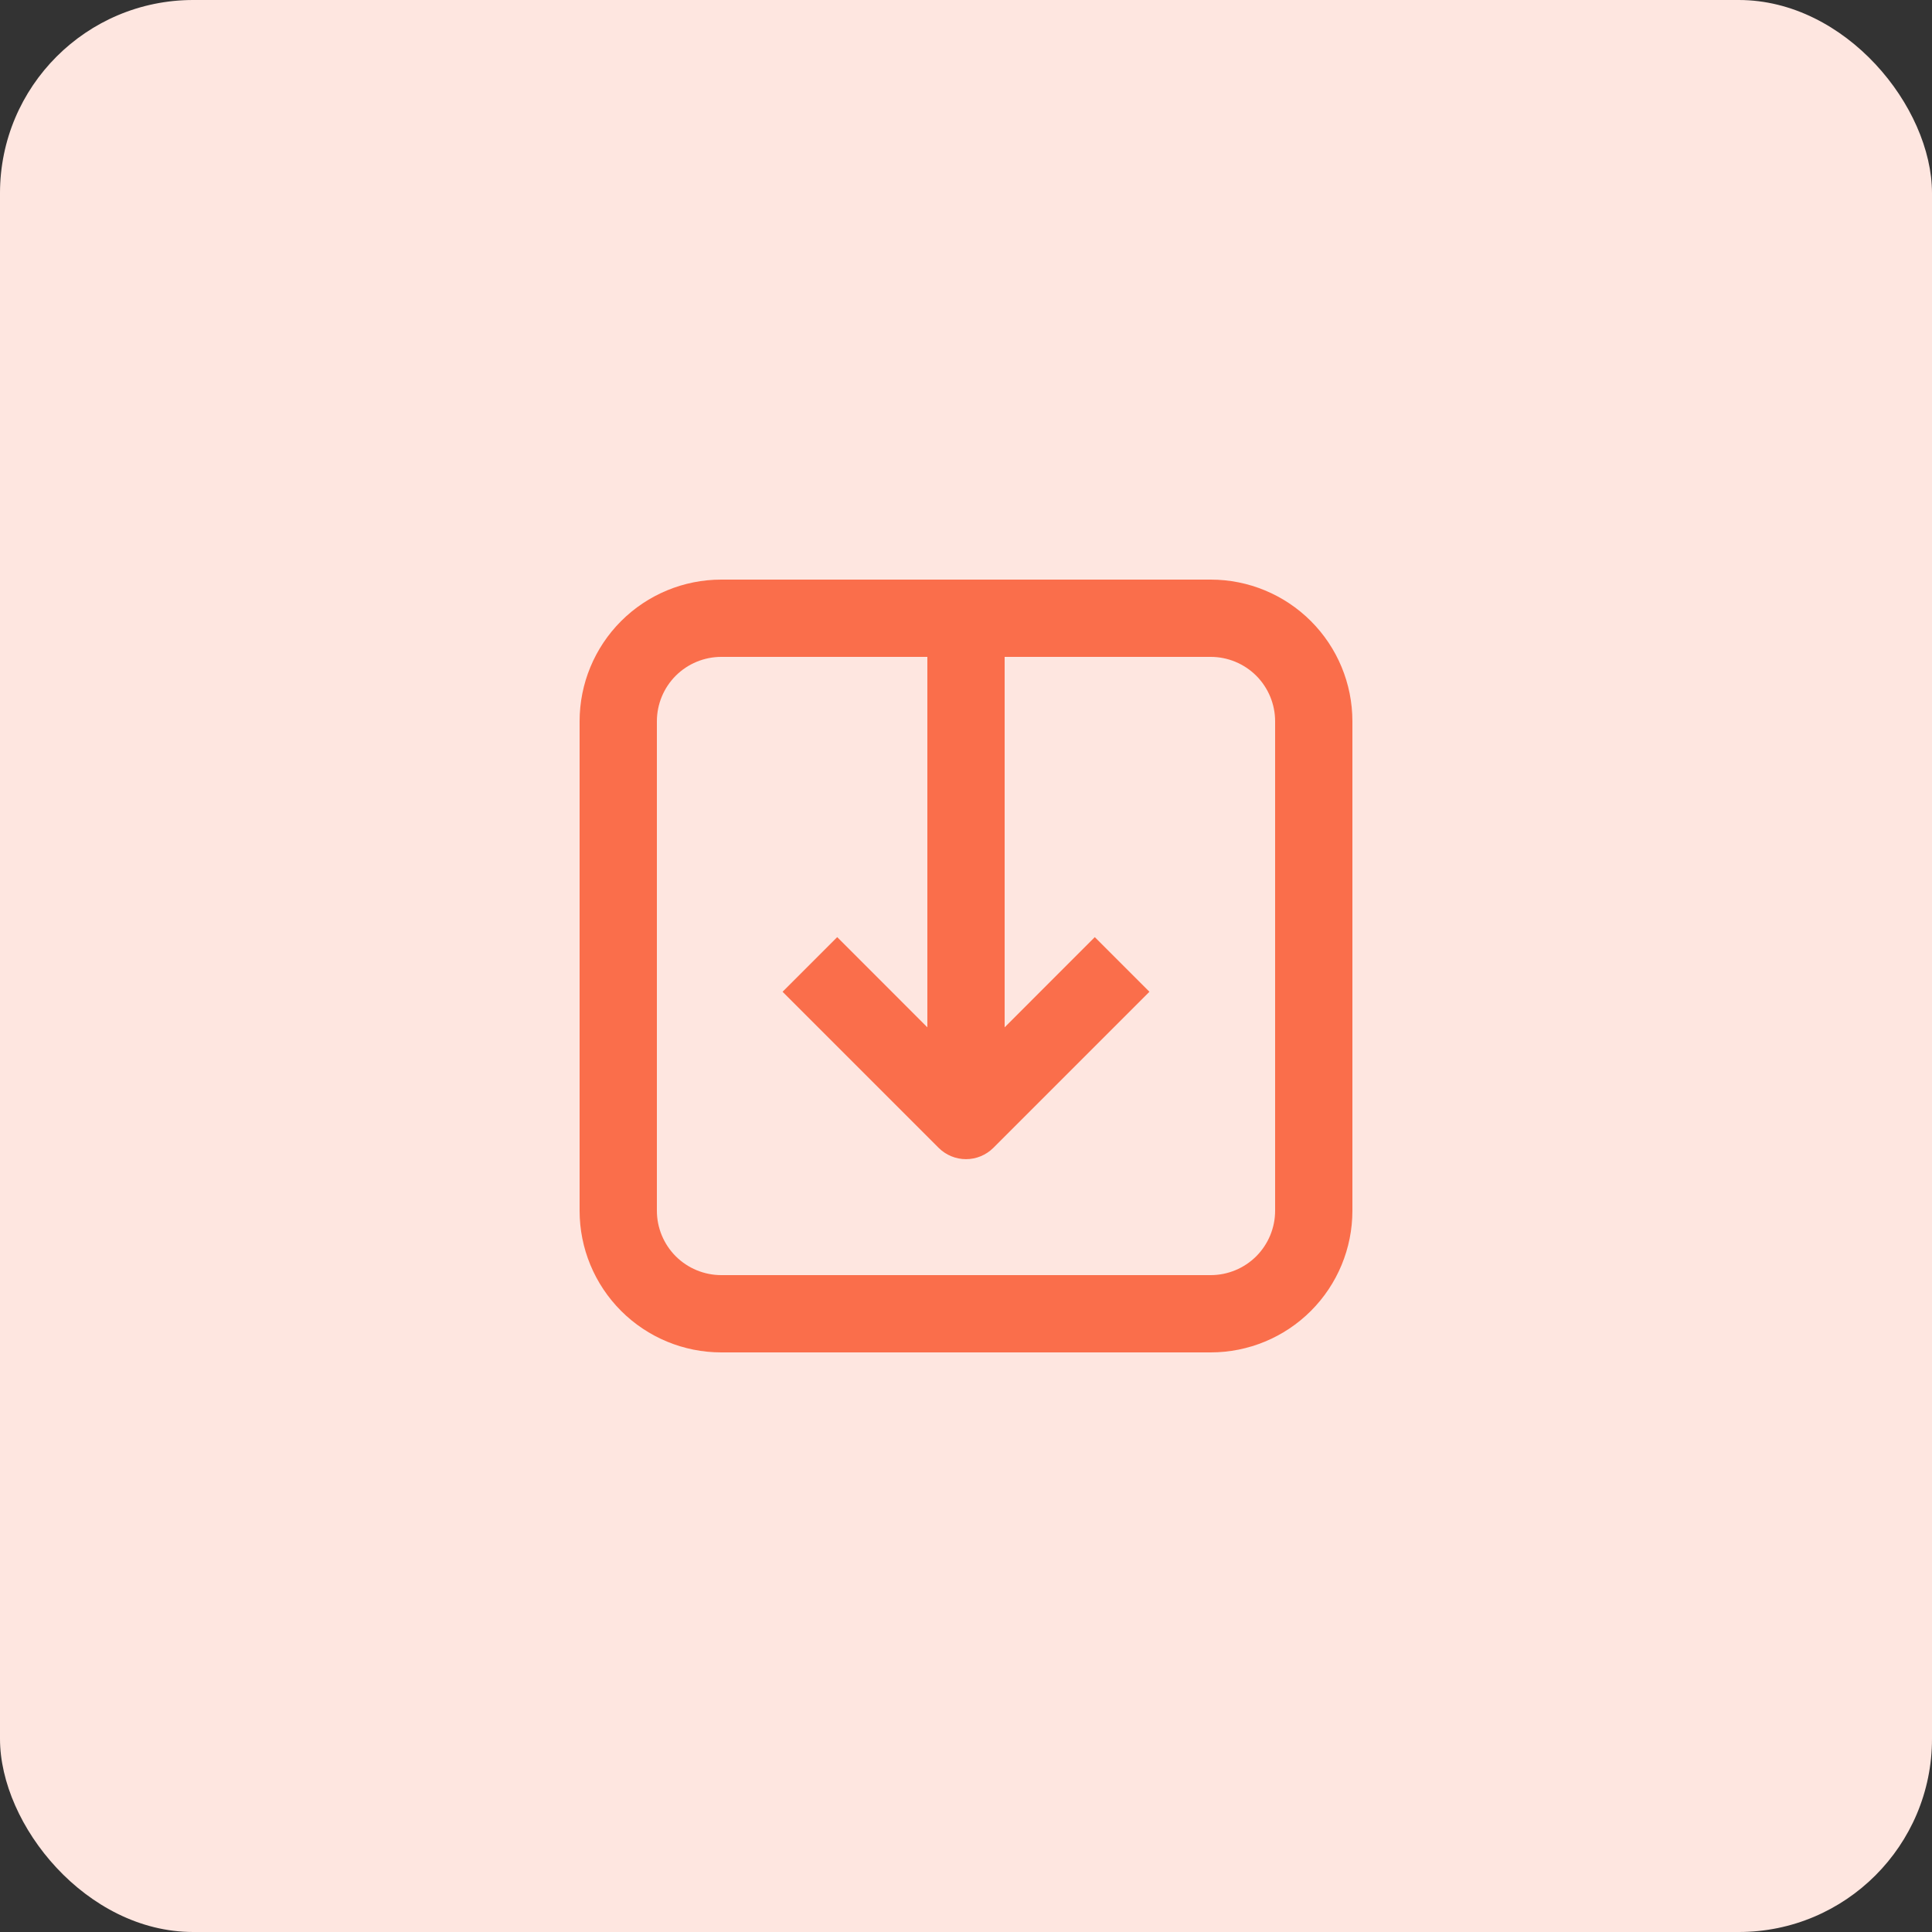
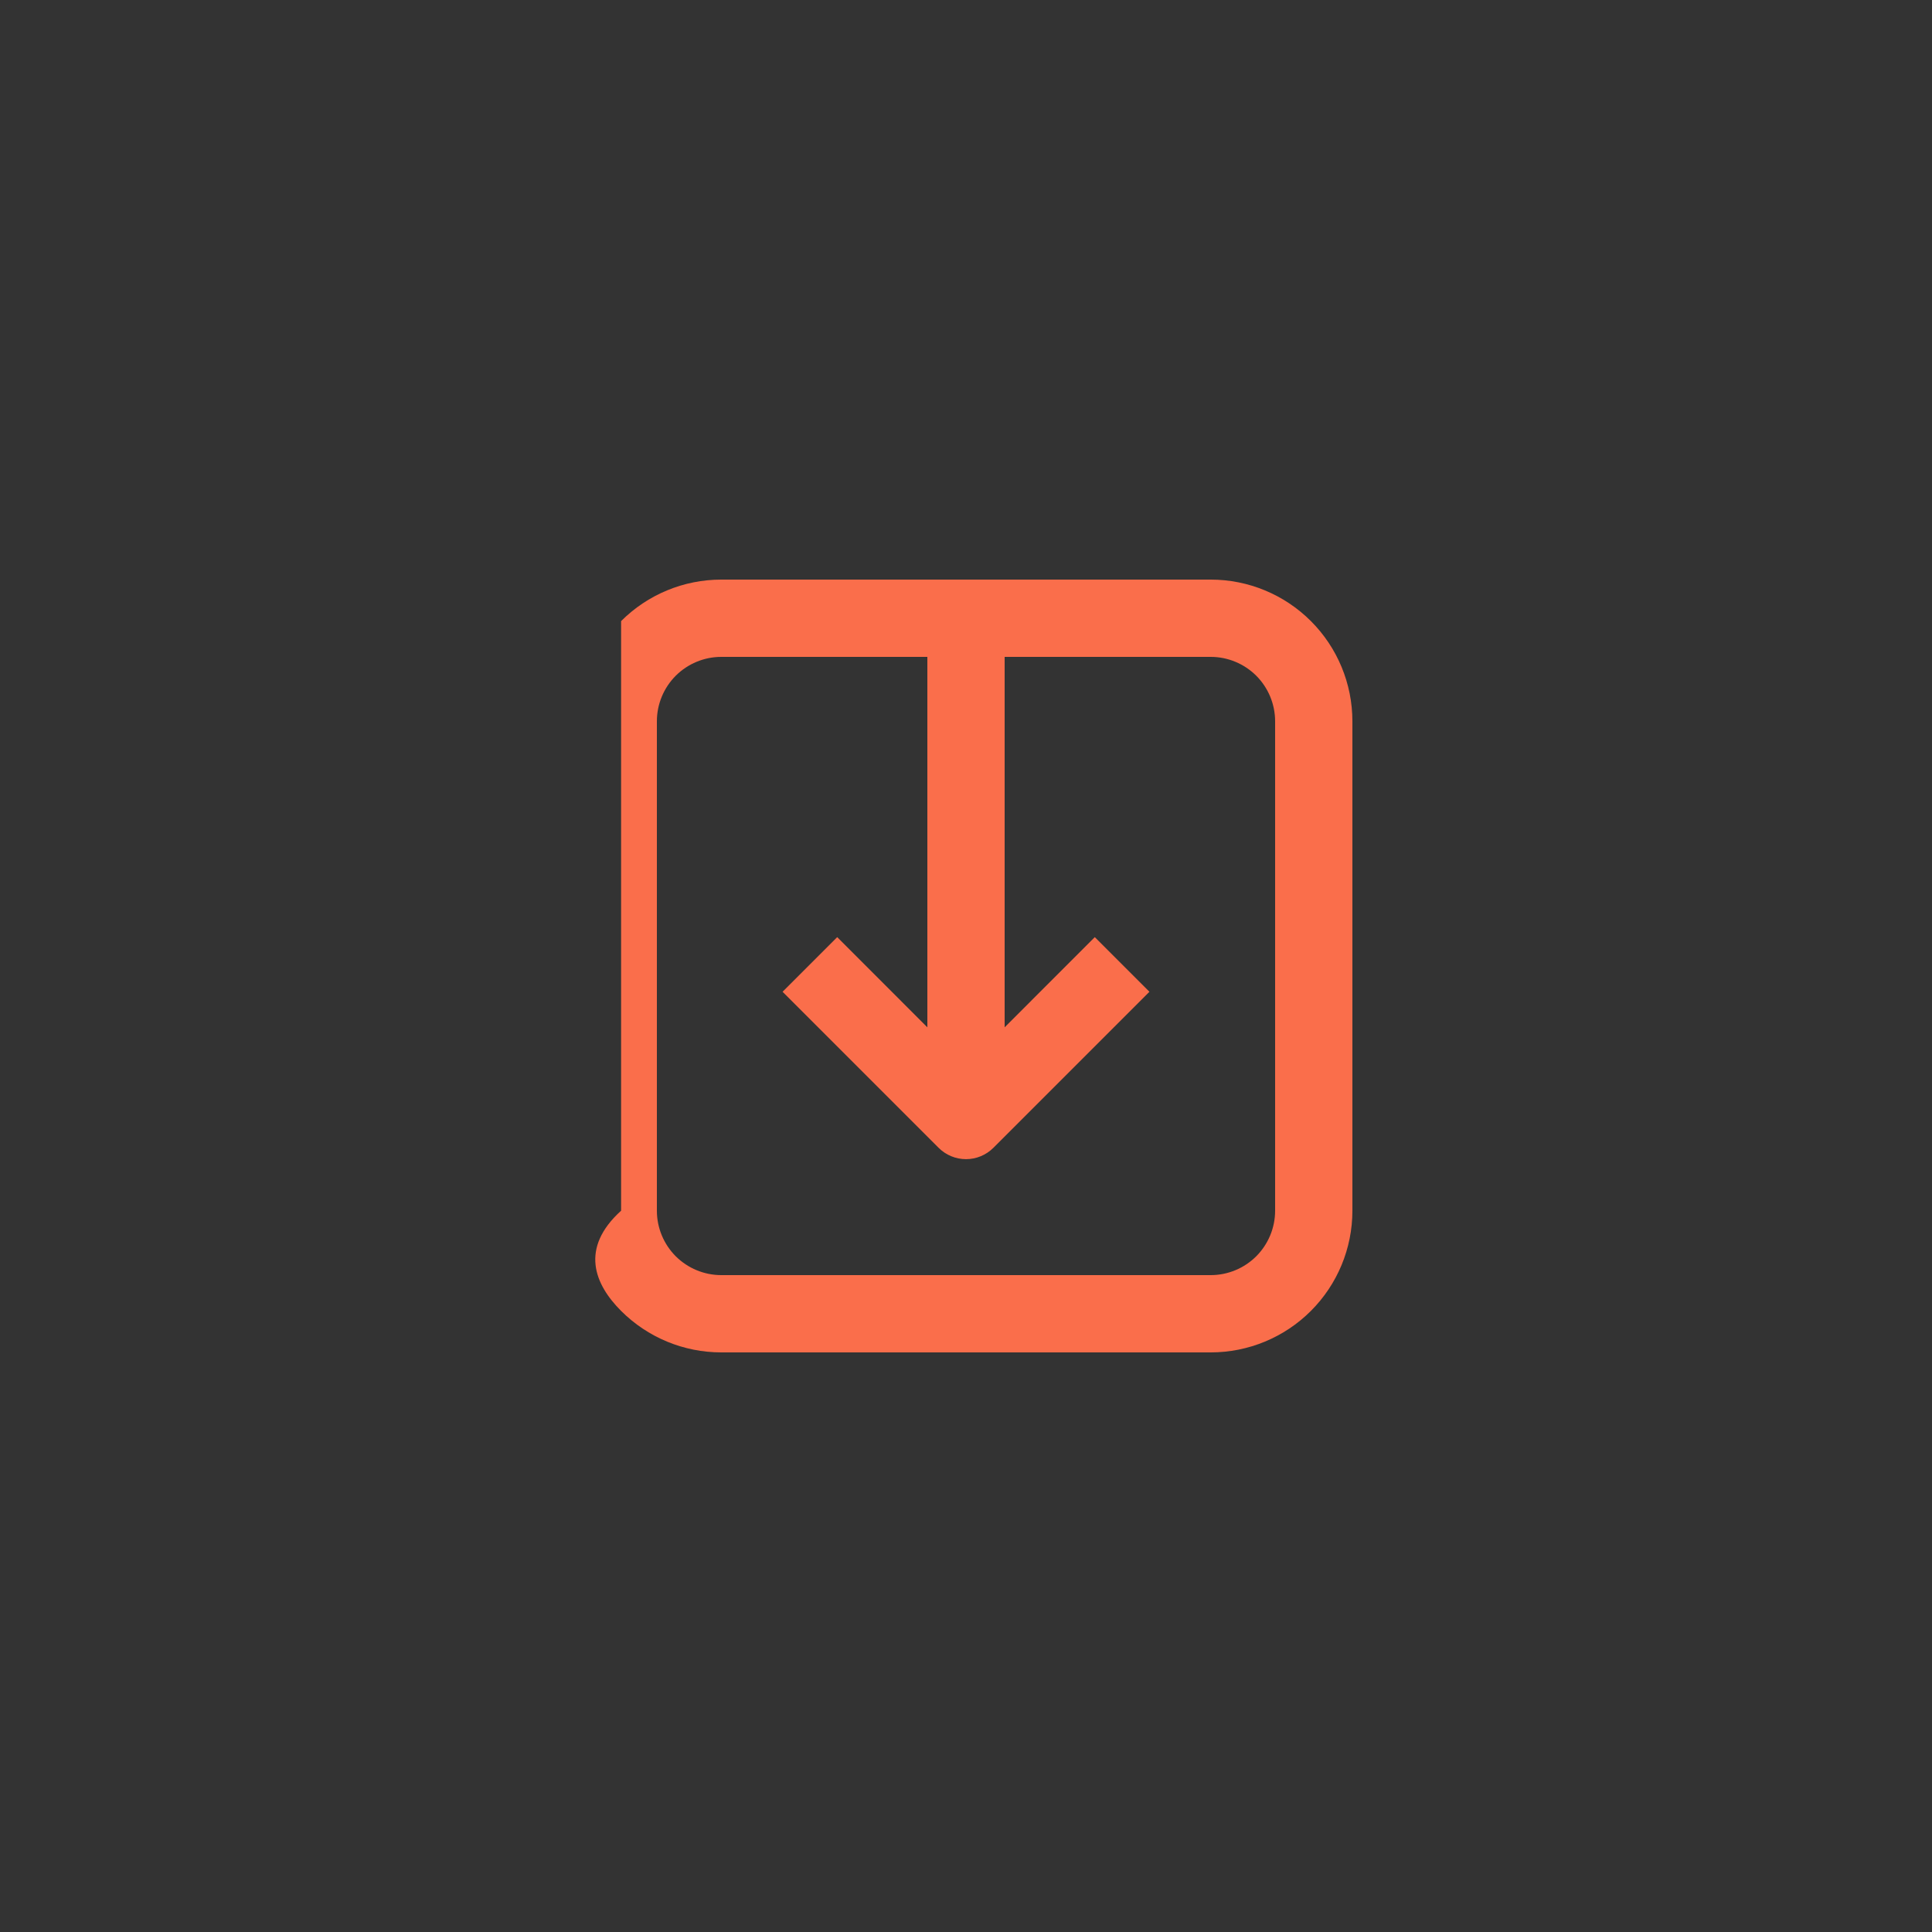
<svg xmlns="http://www.w3.org/2000/svg" width="50" height="50" viewBox="0 0 50 50" fill="none">
  <rect x="0" y="0" width="50" height="50" fill="#333333" stroke="none" />
-   <rect width="50" height="50" rx="5" fill="#FEE6E0" />
-   <path d="M31.333 15H18.667C17.694 15 16.762 15.386 16.074 16.074C15.386 16.762 15 17.694 15 18.667V31.333C15 32.306 15.386 33.238 16.074 33.926C16.762 34.614 17.694 35 18.667 35H31.333C32.306 35 33.238 34.614 33.926 33.926C34.614 33.238 35 32.306 35 31.333V18.667C35 17.694 34.614 16.762 33.926 16.074C33.238 15.386 32.306 15 31.333 15ZM33 31.333C33 31.775 32.824 32.199 32.512 32.512C32.199 32.824 31.775 33 31.333 33H18.667C18.225 33 17.801 32.824 17.488 32.512C17.176 32.199 17 31.775 17 31.333V18.667C17 18.225 17.176 17.801 17.488 17.488C17.801 17.176 18.225 17 18.667 17H24V26.587L21.667 24.253L20.253 25.667L24.293 29.707C24.481 29.894 24.735 29.999 25 29.999C25.265 29.999 25.519 29.894 25.707 29.707L29.747 25.667L28.333 24.253L26 26.587V17H31.333C31.775 17 32.199 17.176 32.512 17.488C32.824 17.801 33 18.225 33 18.667V31.333Z" fill="#FA6E4B" />
+   <path d="M31.333 15H18.667C17.694 15 16.762 15.386 16.074 16.074V31.333C15 32.306 15.386 33.238 16.074 33.926C16.762 34.614 17.694 35 18.667 35H31.333C32.306 35 33.238 34.614 33.926 33.926C34.614 33.238 35 32.306 35 31.333V18.667C35 17.694 34.614 16.762 33.926 16.074C33.238 15.386 32.306 15 31.333 15ZM33 31.333C33 31.775 32.824 32.199 32.512 32.512C32.199 32.824 31.775 33 31.333 33H18.667C18.225 33 17.801 32.824 17.488 32.512C17.176 32.199 17 31.775 17 31.333V18.667C17 18.225 17.176 17.801 17.488 17.488C17.801 17.176 18.225 17 18.667 17H24V26.587L21.667 24.253L20.253 25.667L24.293 29.707C24.481 29.894 24.735 29.999 25 29.999C25.265 29.999 25.519 29.894 25.707 29.707L29.747 25.667L28.333 24.253L26 26.587V17H31.333C31.775 17 32.199 17.176 32.512 17.488C32.824 17.801 33 18.225 33 18.667V31.333Z" fill="#FA6E4B" />
</svg>